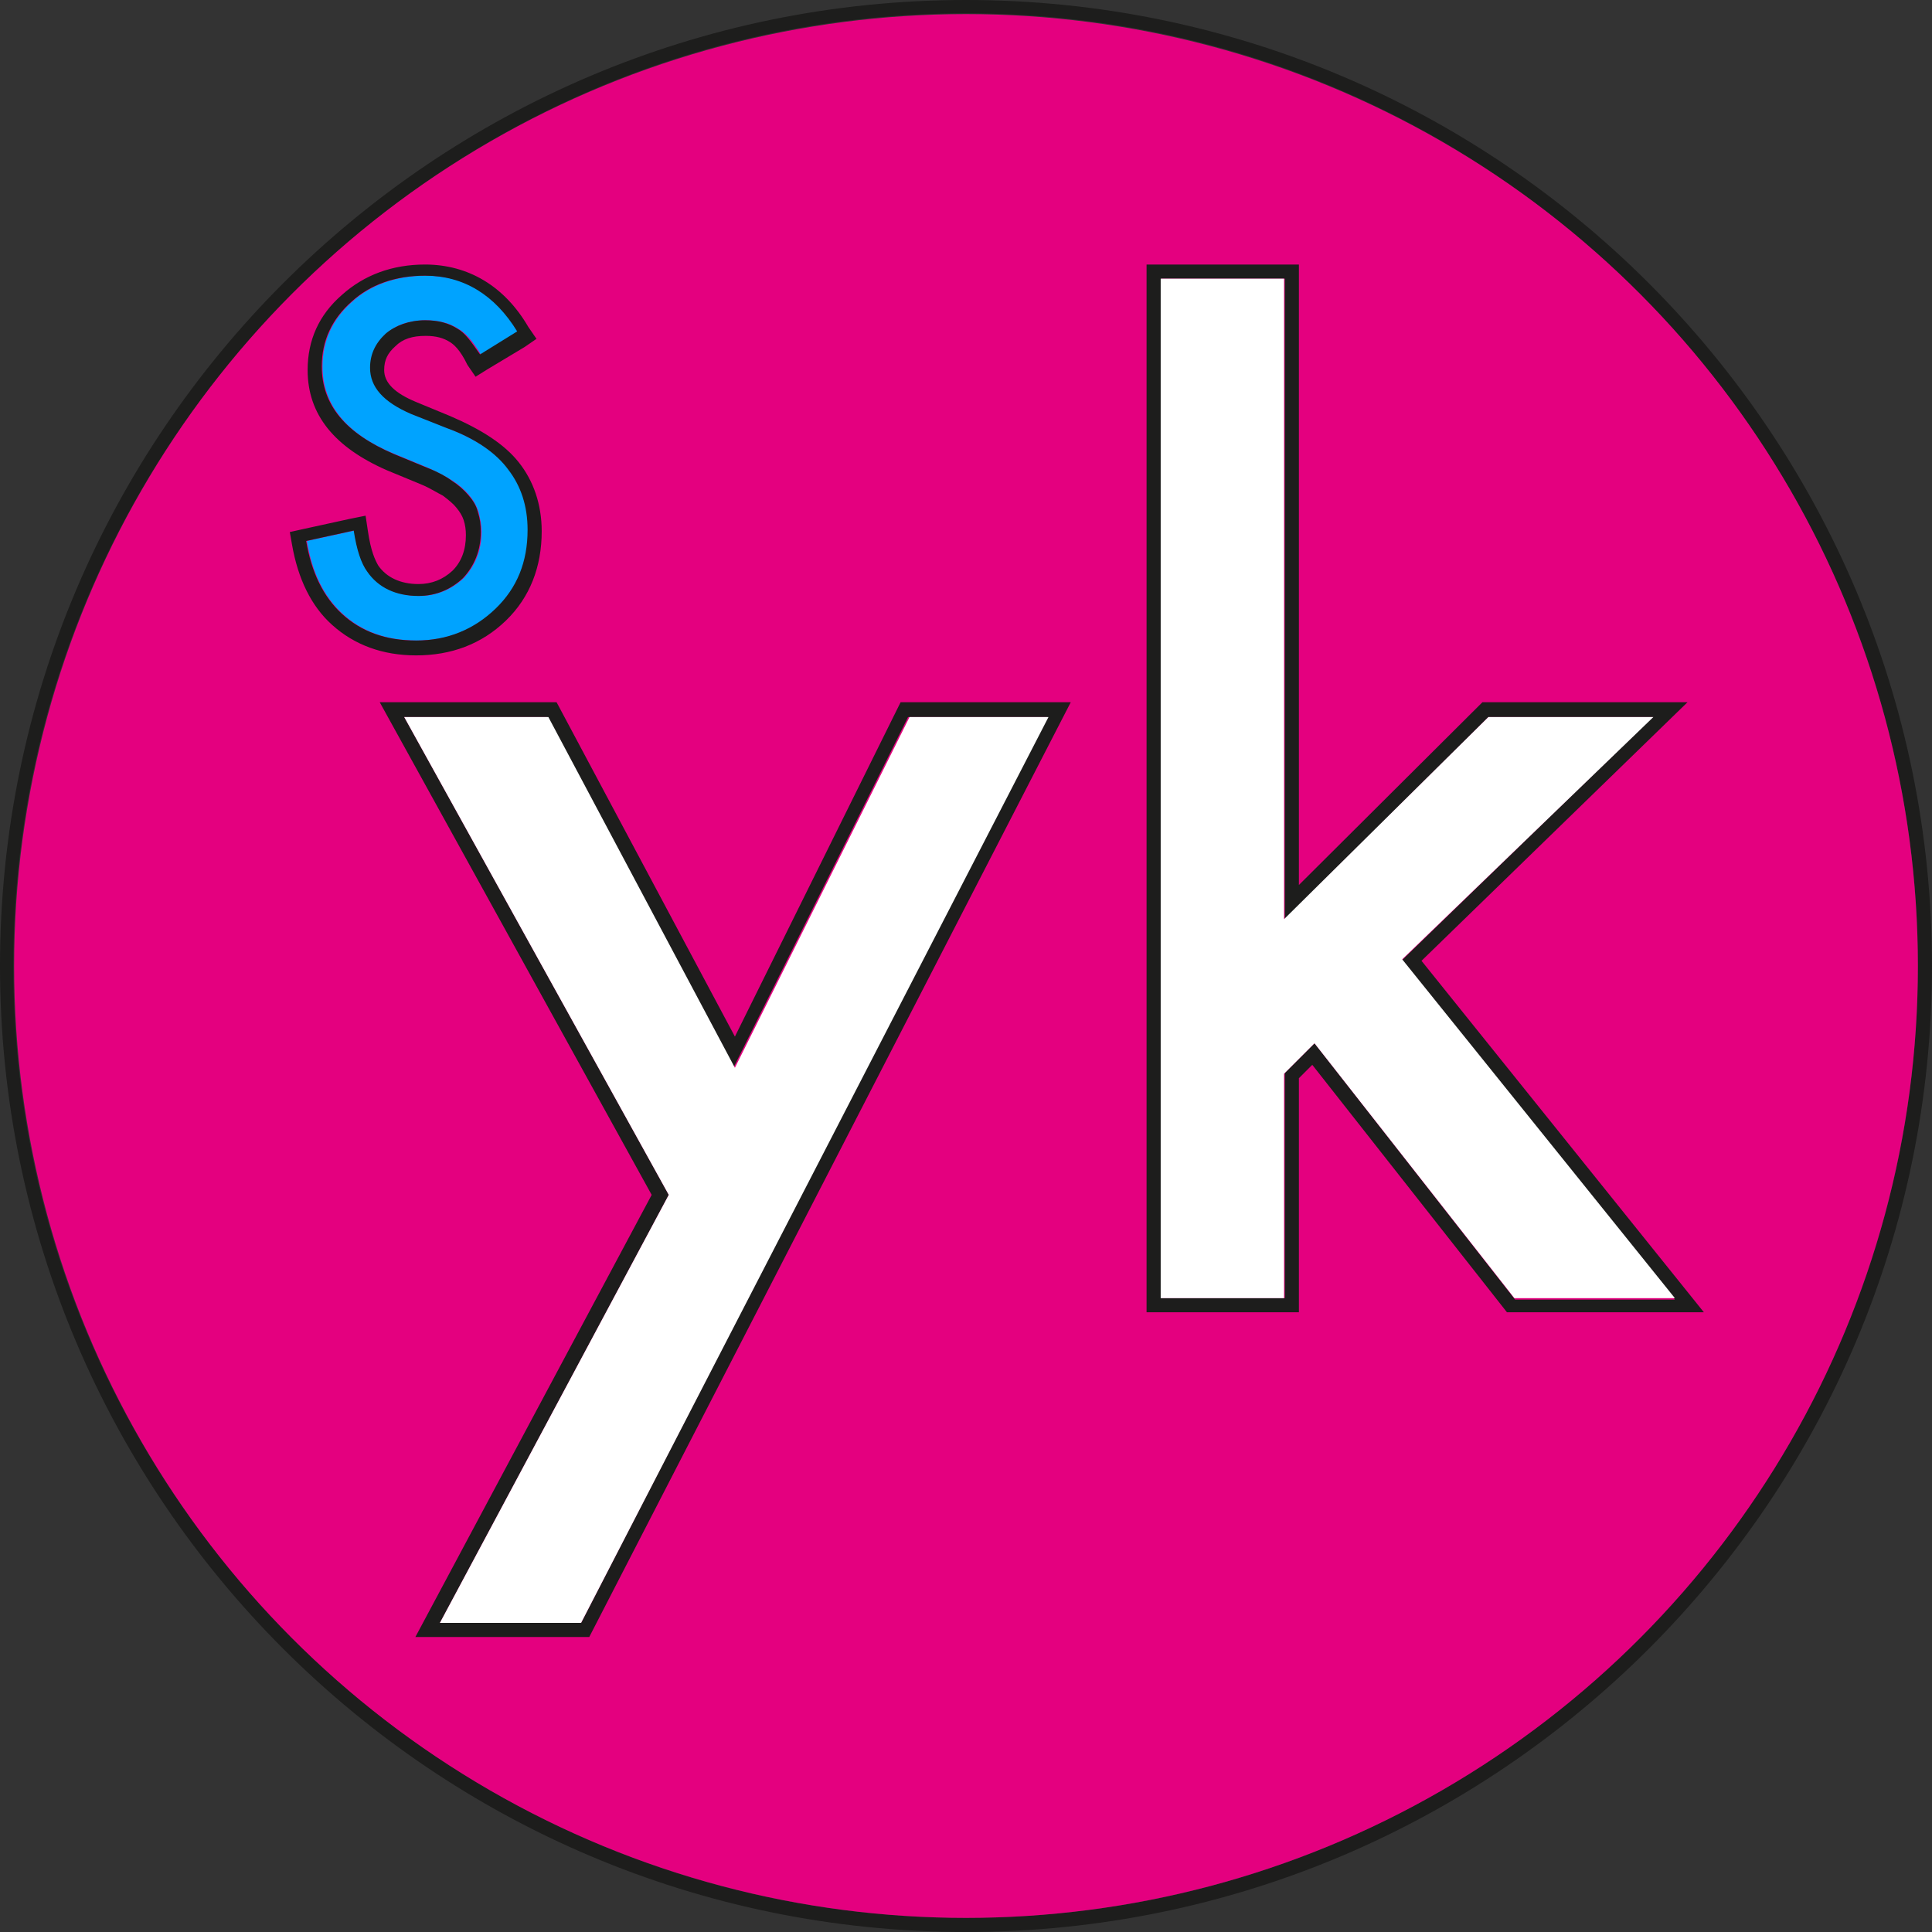
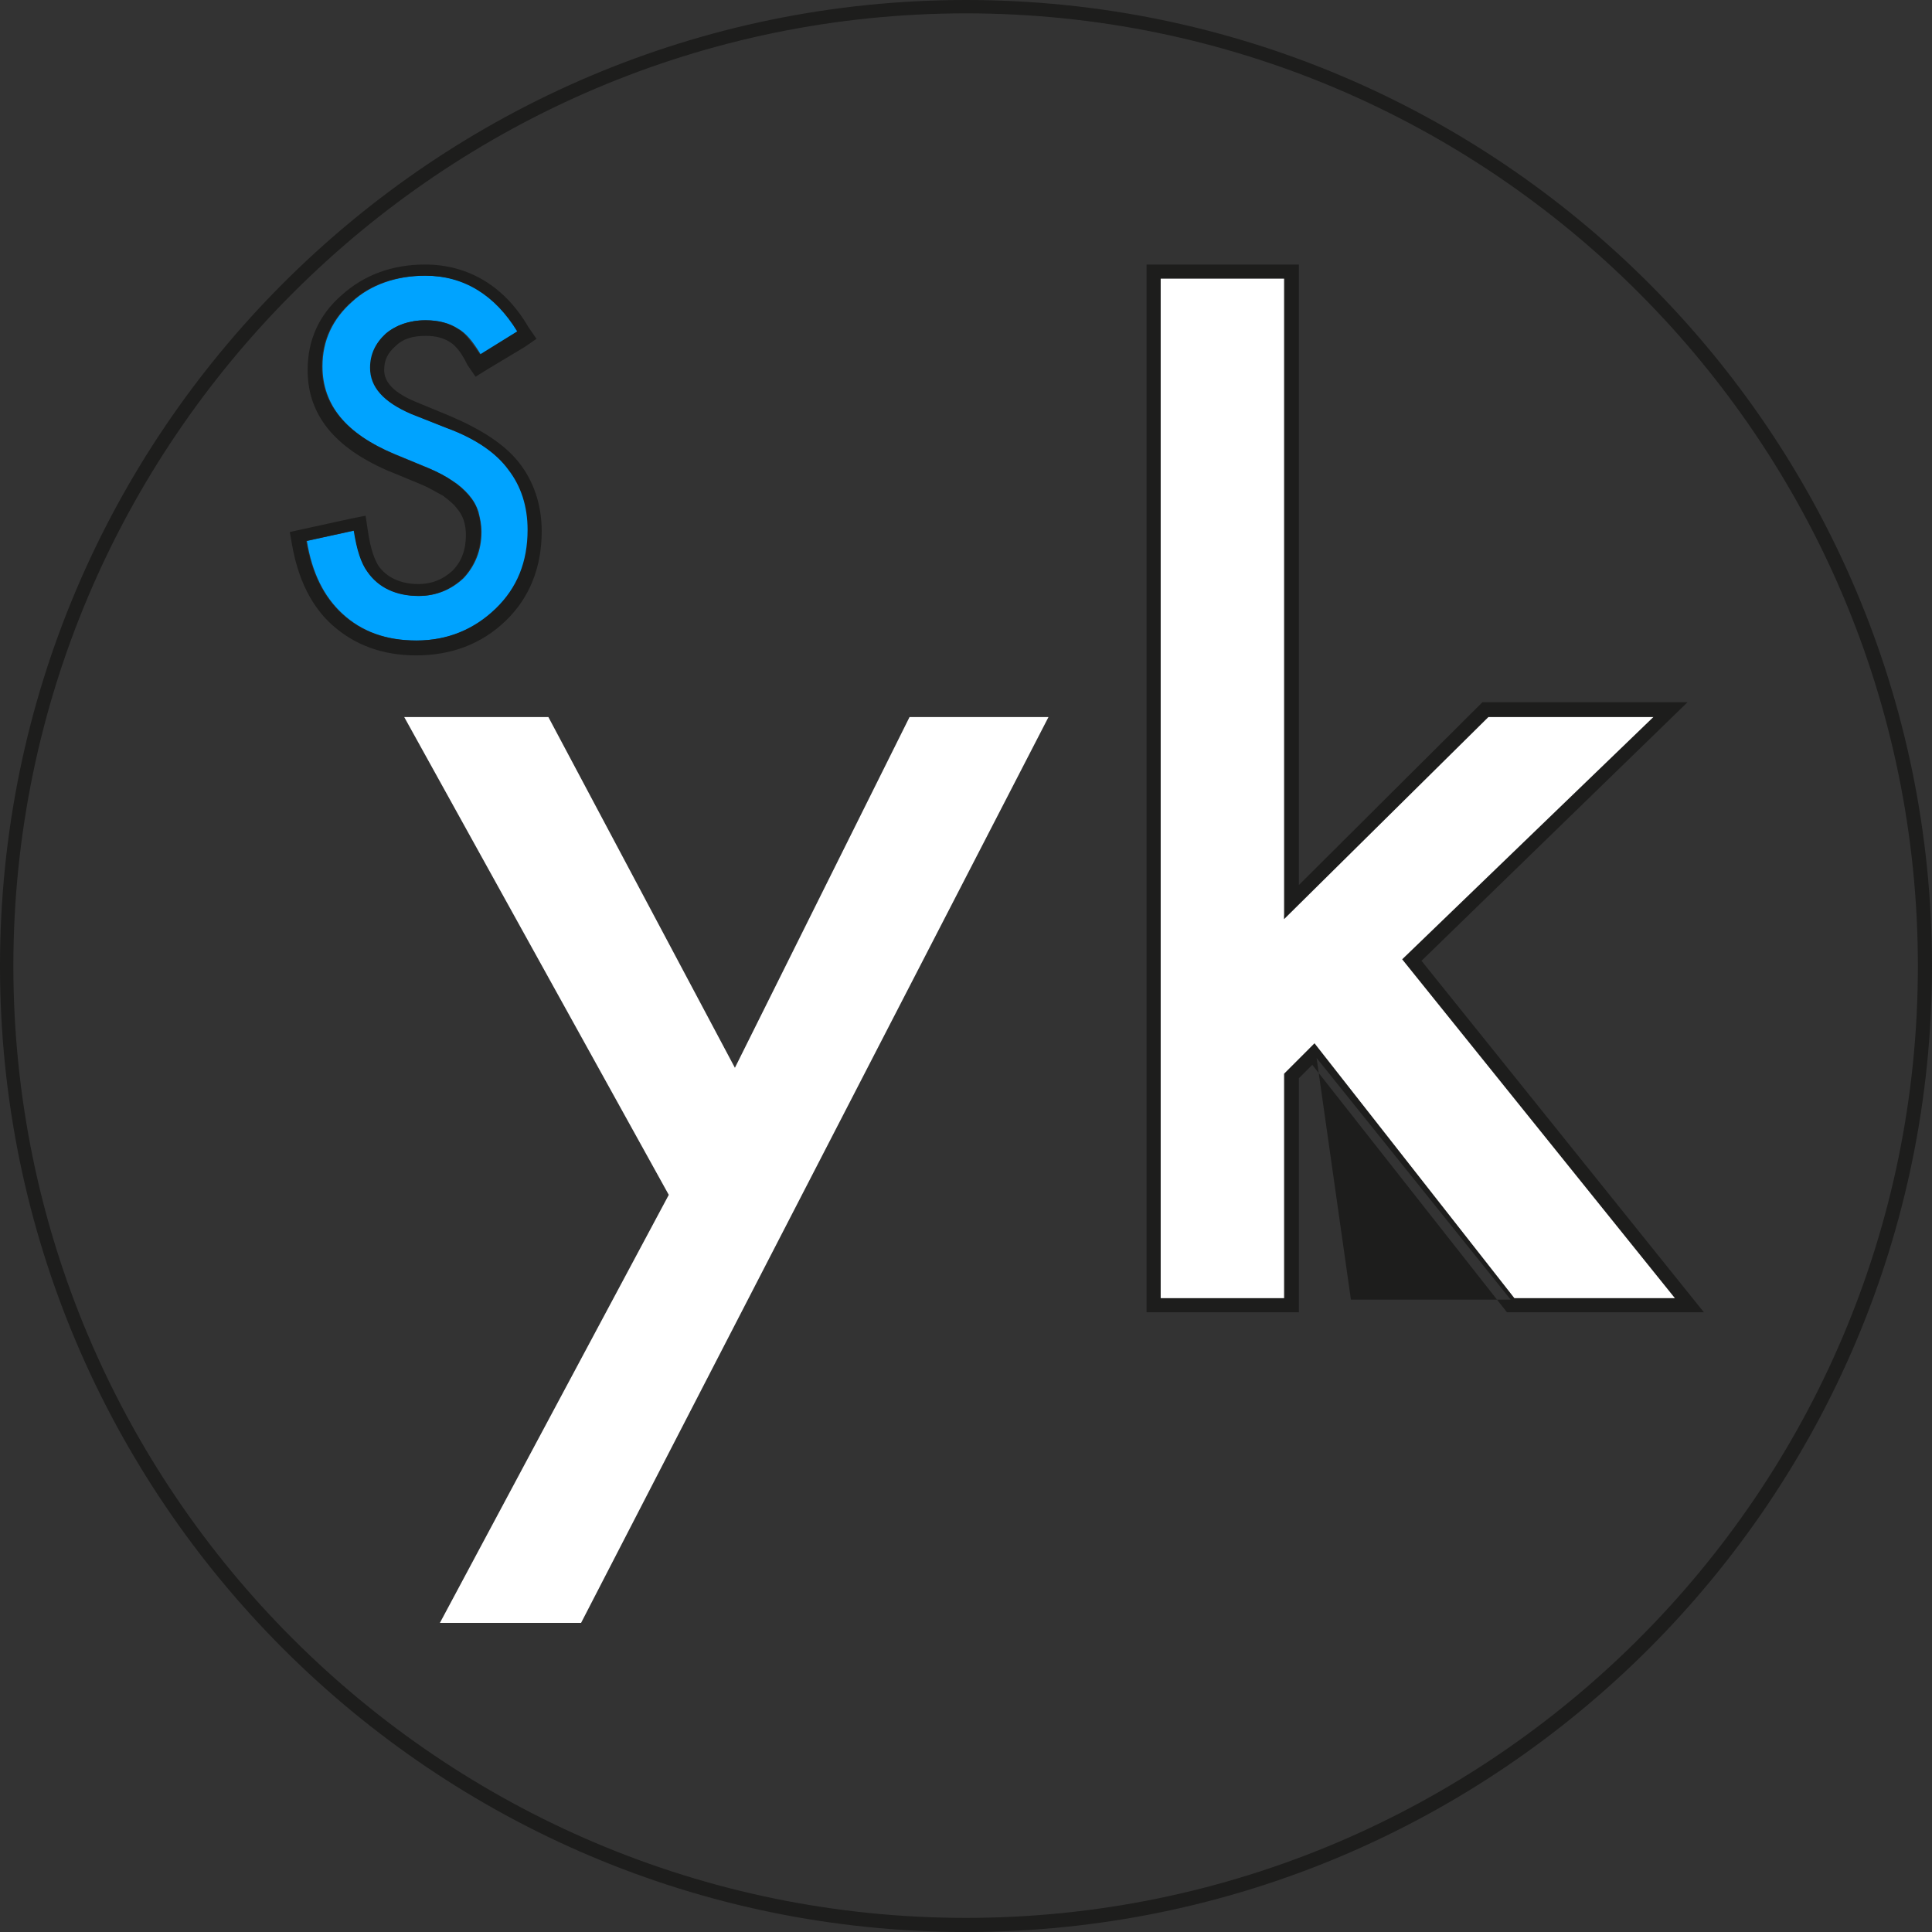
<svg xmlns="http://www.w3.org/2000/svg" version="1.1" id="Layer_1" x="0px" y="0px" viewBox="0 0 260 260" style="enable-background:new 0 0 260 260;" xml:space="preserve">
  <rect x="0" y="0" width="260" height="260" fill="#333333" stroke="none" />
  <style type="text/css">
	.st0{fill:#1D1D1C;}
	.st1{fill:#E4007F;}
	.st2{fill:#FFFFFF;}
	.st3{fill:#00A3FF;}
	.st4{fill:none;}
</style>
  <g id="v1">
    <g id="maru">
      <path class="st0" d="M130,0C58.3,0,0,58.3,0,130s58.3,130,130,130s130-58.3,130-130S201.7,0,130,0z M130,258.1    C59.3,258.1,1.8,200.6,1.8,130S59.4,1.8,130,1.8S258.1,59.3,258.1,130S200.6,258.1,130,258.1z" />
-       <circle class="st1" cx="130" cy="130" r="128.1" />
    </g>
    <g id="syk">
      <g id="YK">
        <g id="y">
-           <path class="st0" d="M121.2,94.5l-22.3,45l-24-45H51.1l36.6,66.3l-31.8,59.5h23.4l64.8-125.8C144.3,94.5,121.2,94.5,121.2,94.5z       M78.2,218.4h-19L90,160.8L54.4,96.5h19.2l25.1,47.2l23.5-47.2h18.7L78.2,218.4z" />
          <polygon class="st2" points="141.1,96.5 78.2,218.4 59.2,218.4 90,160.8 54.4,96.5 73.8,96.5 98.9,143.7 122.4,96.5     " />
        </g>
        <g id="k">
-           <path class="st0" d="M191.3,129.3l35.8-34.8h-27.6l-24.7,24.6V35.6h-20.5v141h20.5v-31.5l1.8-1.8l26.2,33.3h26.5L191.3,129.3z       M176.9,140.4l-4,4v30.3h-16.6V37.5h16.6v86.2l27.4-27.2h22.1l-33.7,32.7l36.7,45.7h-21.5L176.9,140.4z" />
+           <path class="st0" d="M191.3,129.3l35.8-34.8h-27.6l-24.7,24.6V35.6h-20.5v141h20.5v-31.5l1.8-1.8l26.2,33.3h26.5L191.3,129.3z       M176.9,140.4l-4,4v30.3h-16.6V37.5h16.6v86.2l27.4-27.2l-33.7,32.7l36.7,45.7h-21.5L176.9,140.4z" />
          <polygon class="st2" points="225.4,174.7 203.8,174.7 176.9,140.4 172.8,144.5 172.8,174.7 156.2,174.7 156.2,37.5 172.8,37.5       172.8,123.7 200.3,96.5 222.5,96.5 188.7,129.1     " />
        </g>
      </g>
      <g id="S">
        <g id="XMLID_00000050625990567036484400000006019101387726800778_">
          <path class="st3" d="M71.1,71.3c0,4.3-1.4,7.8-4.3,10.6c-2.9,2.8-6.5,4.3-10.7,4.3c-4.1,0-7.4-1.2-10-3.6      c-2.5-2.3-4.1-5.5-4.8-9.8l6.4-1.4c0.3,2.6,1,4.5,1.8,5.5c1.5,2.2,4,3.3,6.9,3.3c2.4,0,4.4-0.9,6-2.4c1.5-1.6,2.4-3.7,2.4-6.2      c0-1.1-0.2-1.8-0.4-2.7c-0.3-0.9-0.7-1.6-1.3-2.3c-0.6-0.7-1.4-1.4-2.2-1.9c-0.9-0.6-1.9-1.1-3.2-1.7l-4.6-1.9      c-6.5-2.7-9.7-6.6-9.7-11.8c0-3.5,1.4-6.4,4-8.7c2.5-2.3,6-3.5,9.9-3.5c5.2,0,9.4,2.5,12.4,7.5l-5,3.1c-1.1-1.8-2-2.9-3.1-3.5      c-1.1-0.7-2.5-1.1-4.3-1.1c-2.1,0-4,0.6-5.3,1.8c-1.4,1.2-2.1,2.8-2.1,4.6c0,2.5,1.8,4.6,5.5,6.2l4.8,1.9      c3.9,1.5,6.7,3.4,8.3,5.6C70.2,65.4,71.1,68,71.1,71.3z" />
          <path class="st0" d="M60.1,57.6l-4.8-1.9c-3.7-1.6-5.5-3.6-5.5-6.2c0-1.8,0.7-3.3,2.1-4.6c1.3-1.1,3.2-1.8,5.3-1.8      c1.8,0,3.2,0.4,4.3,1.1c1.1,0.6,1.9,1.8,3.1,3.5l5-3.1c-3-4.9-7.2-7.5-12.4-7.5c-4,0-7.4,1.2-9.9,3.5c-2.6,2.3-4,5.2-4,8.7      c0,5.2,3.2,9,9.7,11.8l4.6,1.9c1.3,0.5,2.4,1.1,3.2,1.7c0.8,0.5,1.6,1.2,2.2,1.9c0.6,0.7,1.1,1.4,1.3,2.3      c0.3,0.9,0.4,1.7,0.4,2.7c0,2.5-0.9,4.6-2.4,6.2c-1.6,1.5-3.6,2.4-6,2.4c-3,0-5.4-1.1-6.9-3.3c-0.8-1.1-1.4-2.9-1.8-5.5      l-6.4,1.4c0.7,4.2,2.3,7.5,4.8,9.8c2.6,2.4,5.9,3.6,10,3.6c4.2,0,7.8-1.5,10.7-4.3c2.9-2.8,4.3-6.3,4.3-10.6      c0-3.2-0.9-5.9-2.6-8.1C66.8,61,64,59,60.1,57.6z M60.6,56c4.2,1.8,7.3,3.8,9.2,6.2c2,2.5,3.1,5.7,3.1,9.3c0,4.8-1.6,8.9-4.8,12      c-3.3,3.2-7.4,4.7-12.1,4.7c-4.5,0-8.3-1.4-11.3-4.1c-2.8-2.5-4.6-6.2-5.4-10.8L39,71.6l1.8-0.4l6.4-1.4l2-0.4l0.3,2      c0.4,2.8,1,4,1.4,4.7c1.1,1.6,3,2.5,5.4,2.5c1.8,0,3.3-0.6,4.6-1.8c1.2-1.2,1.8-2.8,1.8-4.8c0-0.7-0.1-1.4-0.3-2      c-0.2-0.6-0.5-1.1-1-1.7c-0.4-0.5-1-1-1.8-1.6c-0.8-0.4-1.7-1-2.9-1.5l-4.6-1.9c-7.1-3.1-10.7-7.5-10.7-13.5      c0-4,1.5-7.4,4.6-10.1c3-2.7,6.8-4.1,11.2-4.1c5.8,0,10.7,2.9,13.9,8.4l1.1,1.6l-1.6,1.1l-5,3l-1.6,1l-1.1-1.6      C61.9,47,61,46.3,60.5,46c-0.8-0.5-1.8-0.8-3.2-0.8c-1.8,0-3.1,0.4-4.1,1.4c-1,0.9-1.5,1.8-1.5,3.2c0,1.7,1.4,3.1,4.3,4.3      L60.6,56z" />
        </g>
      </g>
-       <circle id="circle" class="st4" cx="130" cy="130" r="128.1" />
    </g>
  </g>
</svg>